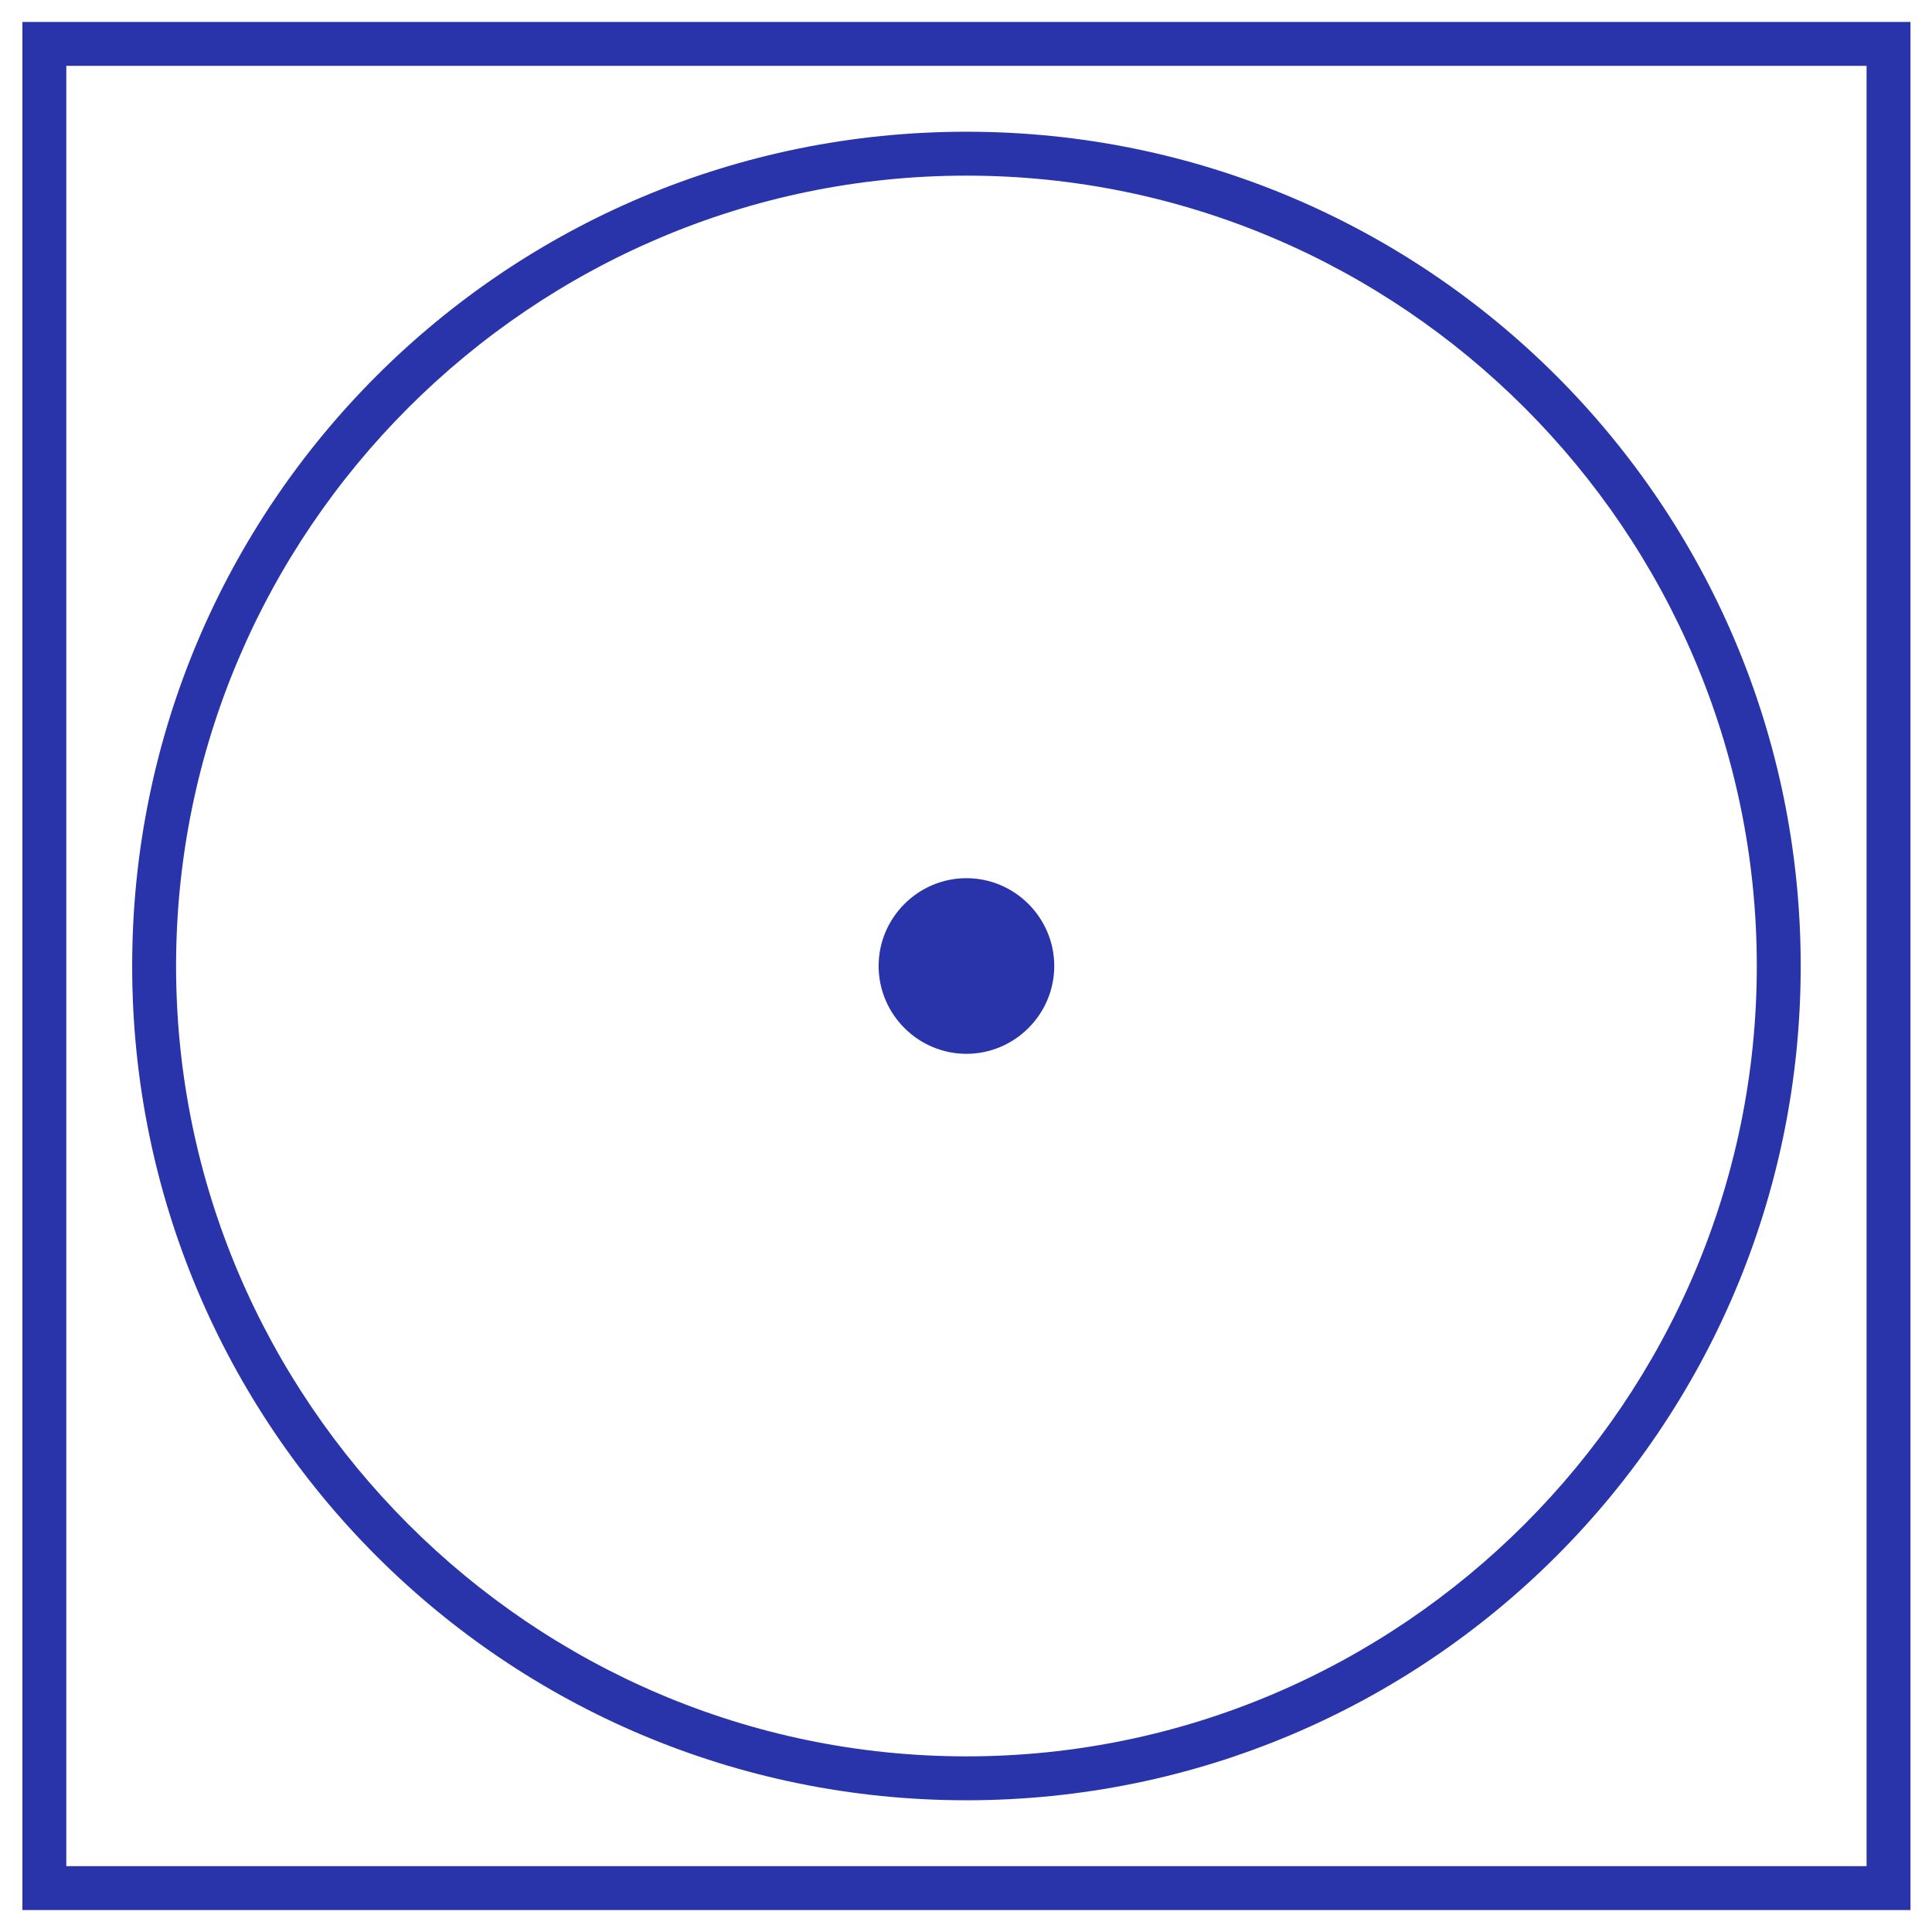
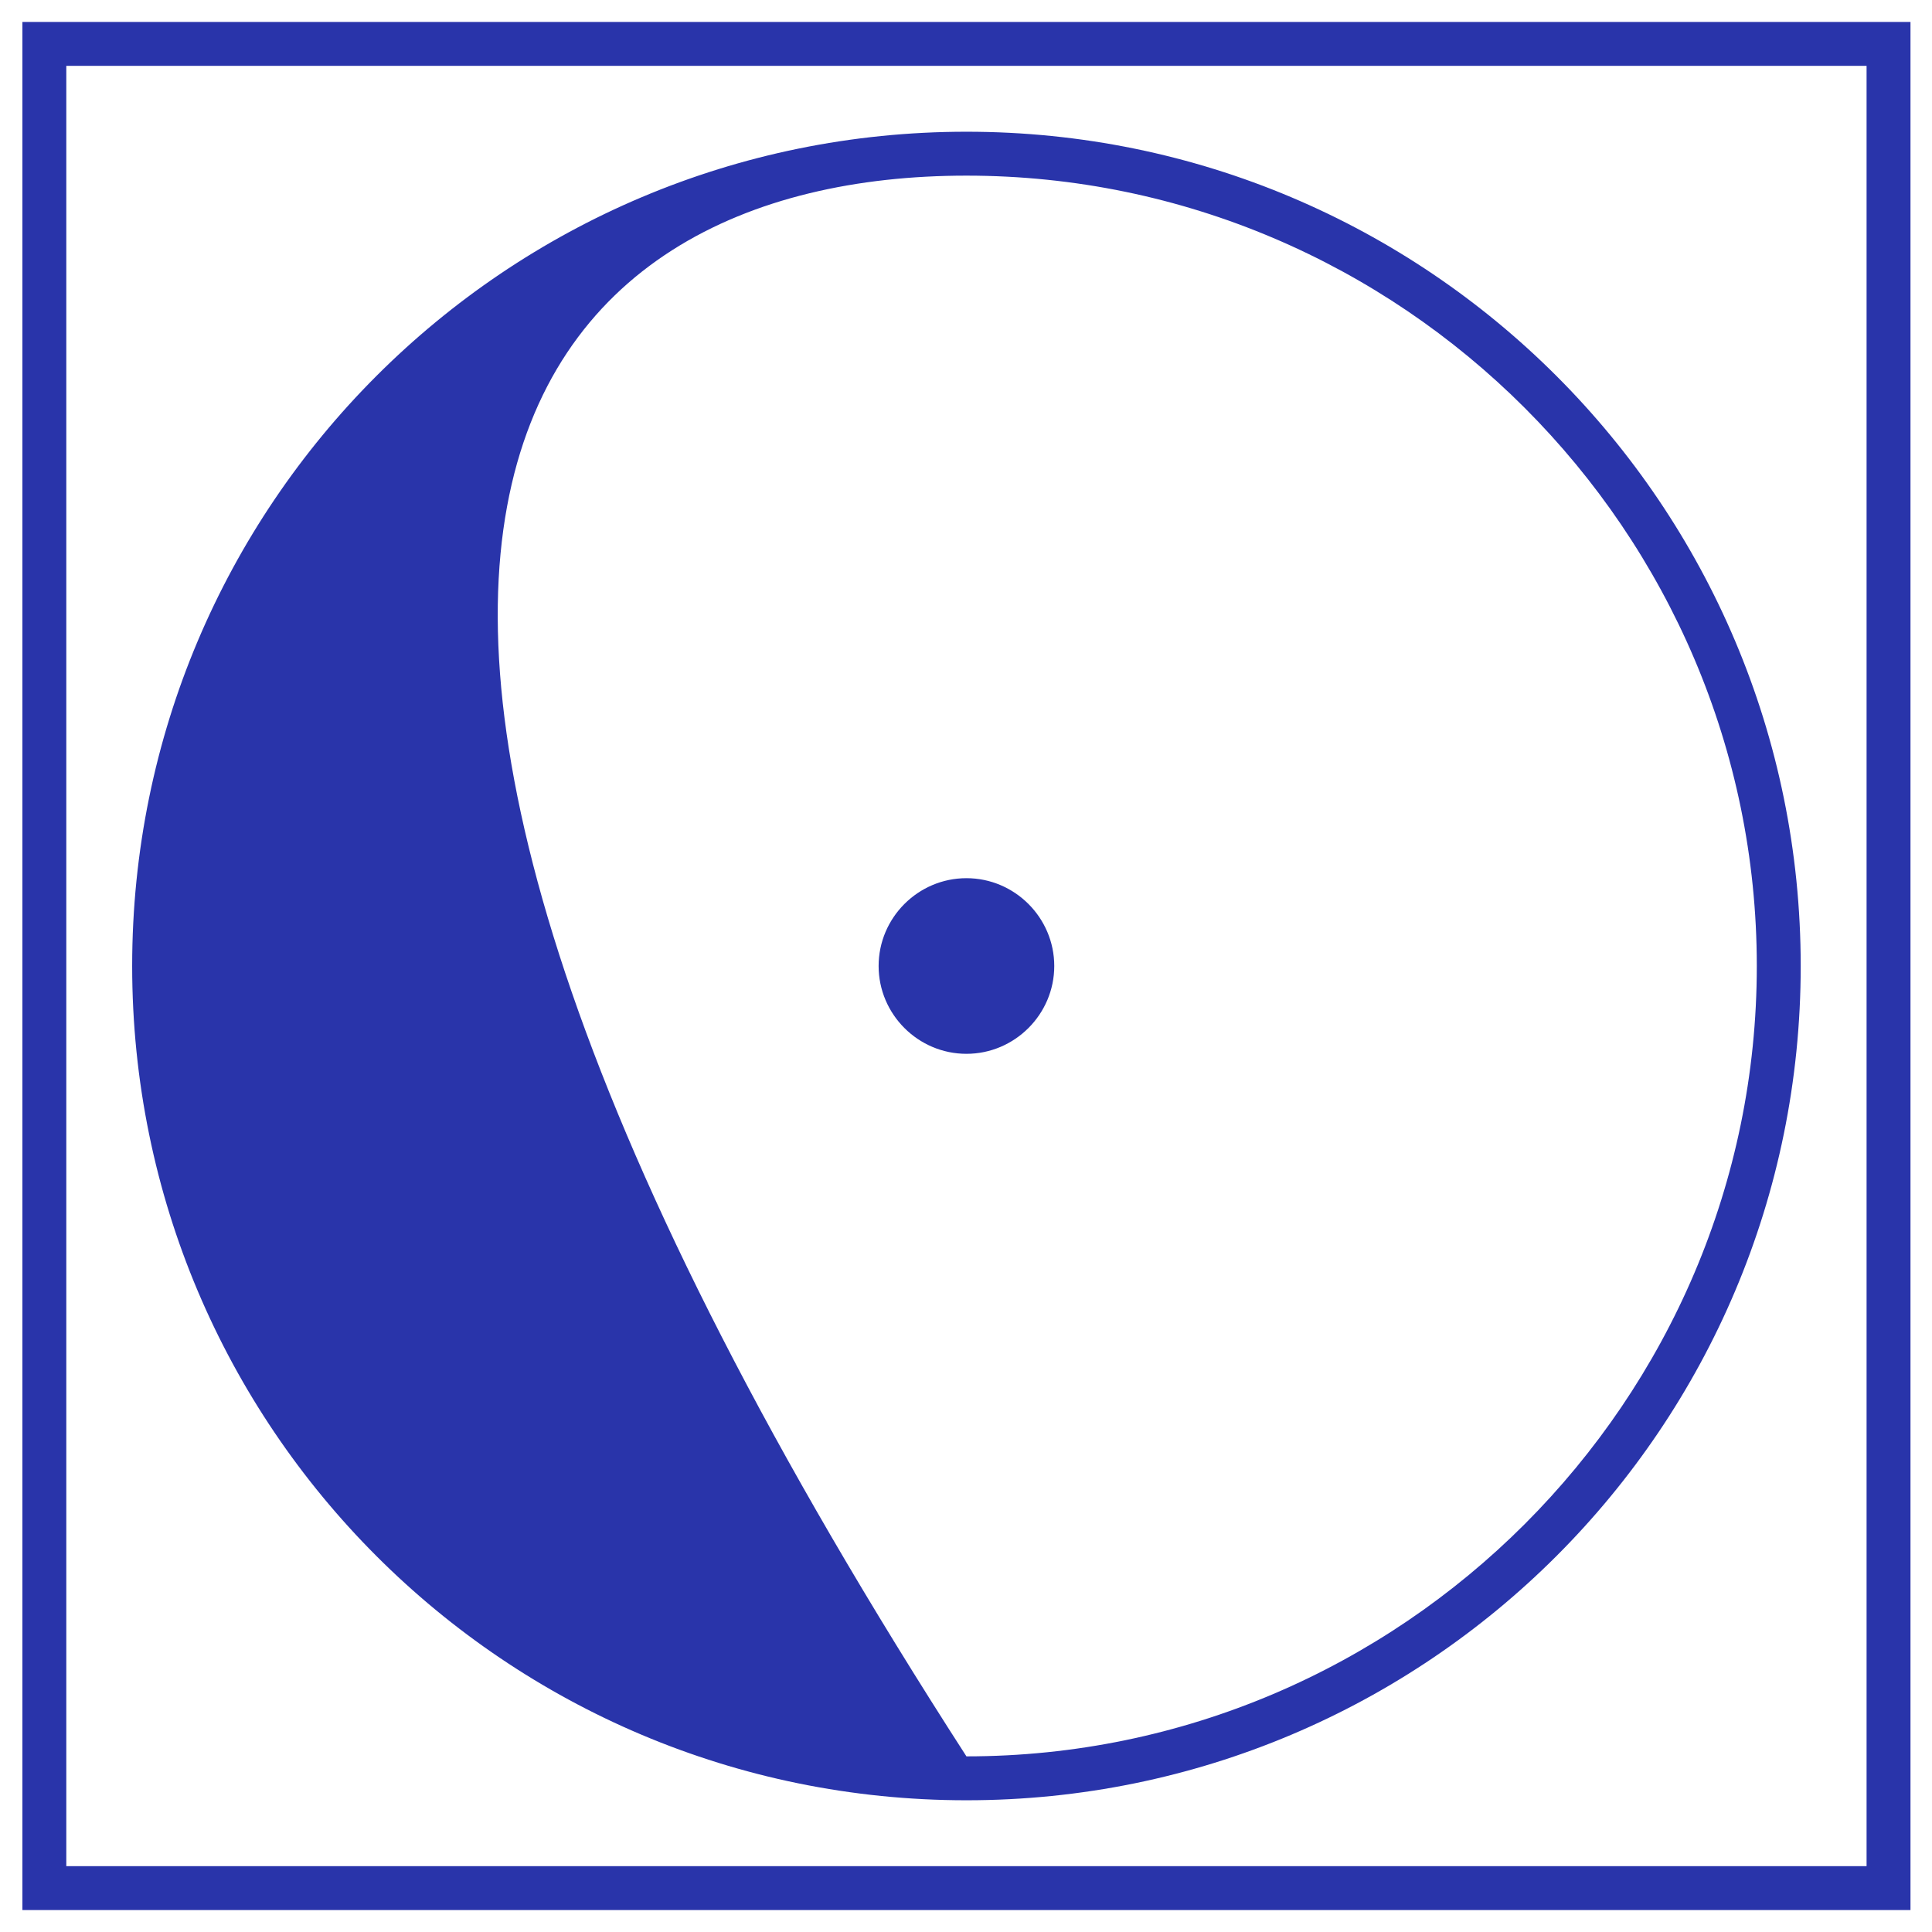
<svg xmlns="http://www.w3.org/2000/svg" width="44" height="44" viewBox="0 0 44 44" fill="none">
-   <path d="M22.01 24C23.11 24 24.01 23.1 24.01 22C24.01 20.9 23.11 20 22.01 20C20.91 20 20.01 20.9 20.01 22C20.01 23.1 20.91 24 22.01 24ZM22.01 41C32.51 41 41.01 32.5 41.01 22C41.01 11.5 32.51 3 22.01 3C11.51 3 3.01 11.5 3.01 22C3.01 32.5 11.51 41 22.01 41ZM22.01 4C31.91 4 40.01 12.1 40.01 22C40.01 31.9 31.91 40 22.01 40C12.11 40 4.01 31.9 4.01 22C4.01 12.1 12.11 4 22.01 4ZM0.51 0.5V43.5H43.51V0.5H0.51ZM42.51 42.5H1.51V1.5H42.51V42.5Z" fill="#2934aa" />
+   <path d="M22.01 24C23.11 24 24.01 23.1 24.01 22C24.01 20.9 23.11 20 22.01 20C20.91 20 20.01 20.9 20.01 22C20.01 23.1 20.91 24 22.01 24ZM22.01 41C32.51 41 41.01 32.5 41.01 22C41.01 11.5 32.51 3 22.01 3C11.51 3 3.01 11.5 3.01 22C3.01 32.5 11.51 41 22.01 41ZM22.01 4C31.91 4 40.01 12.1 40.01 22C40.01 31.9 31.91 40 22.01 40C4.01 12.1 12.11 4 22.01 4ZM0.51 0.5V43.5H43.51V0.5H0.51ZM42.51 42.5H1.51V1.5H42.51V42.5Z" fill="#2934aa" />
</svg>